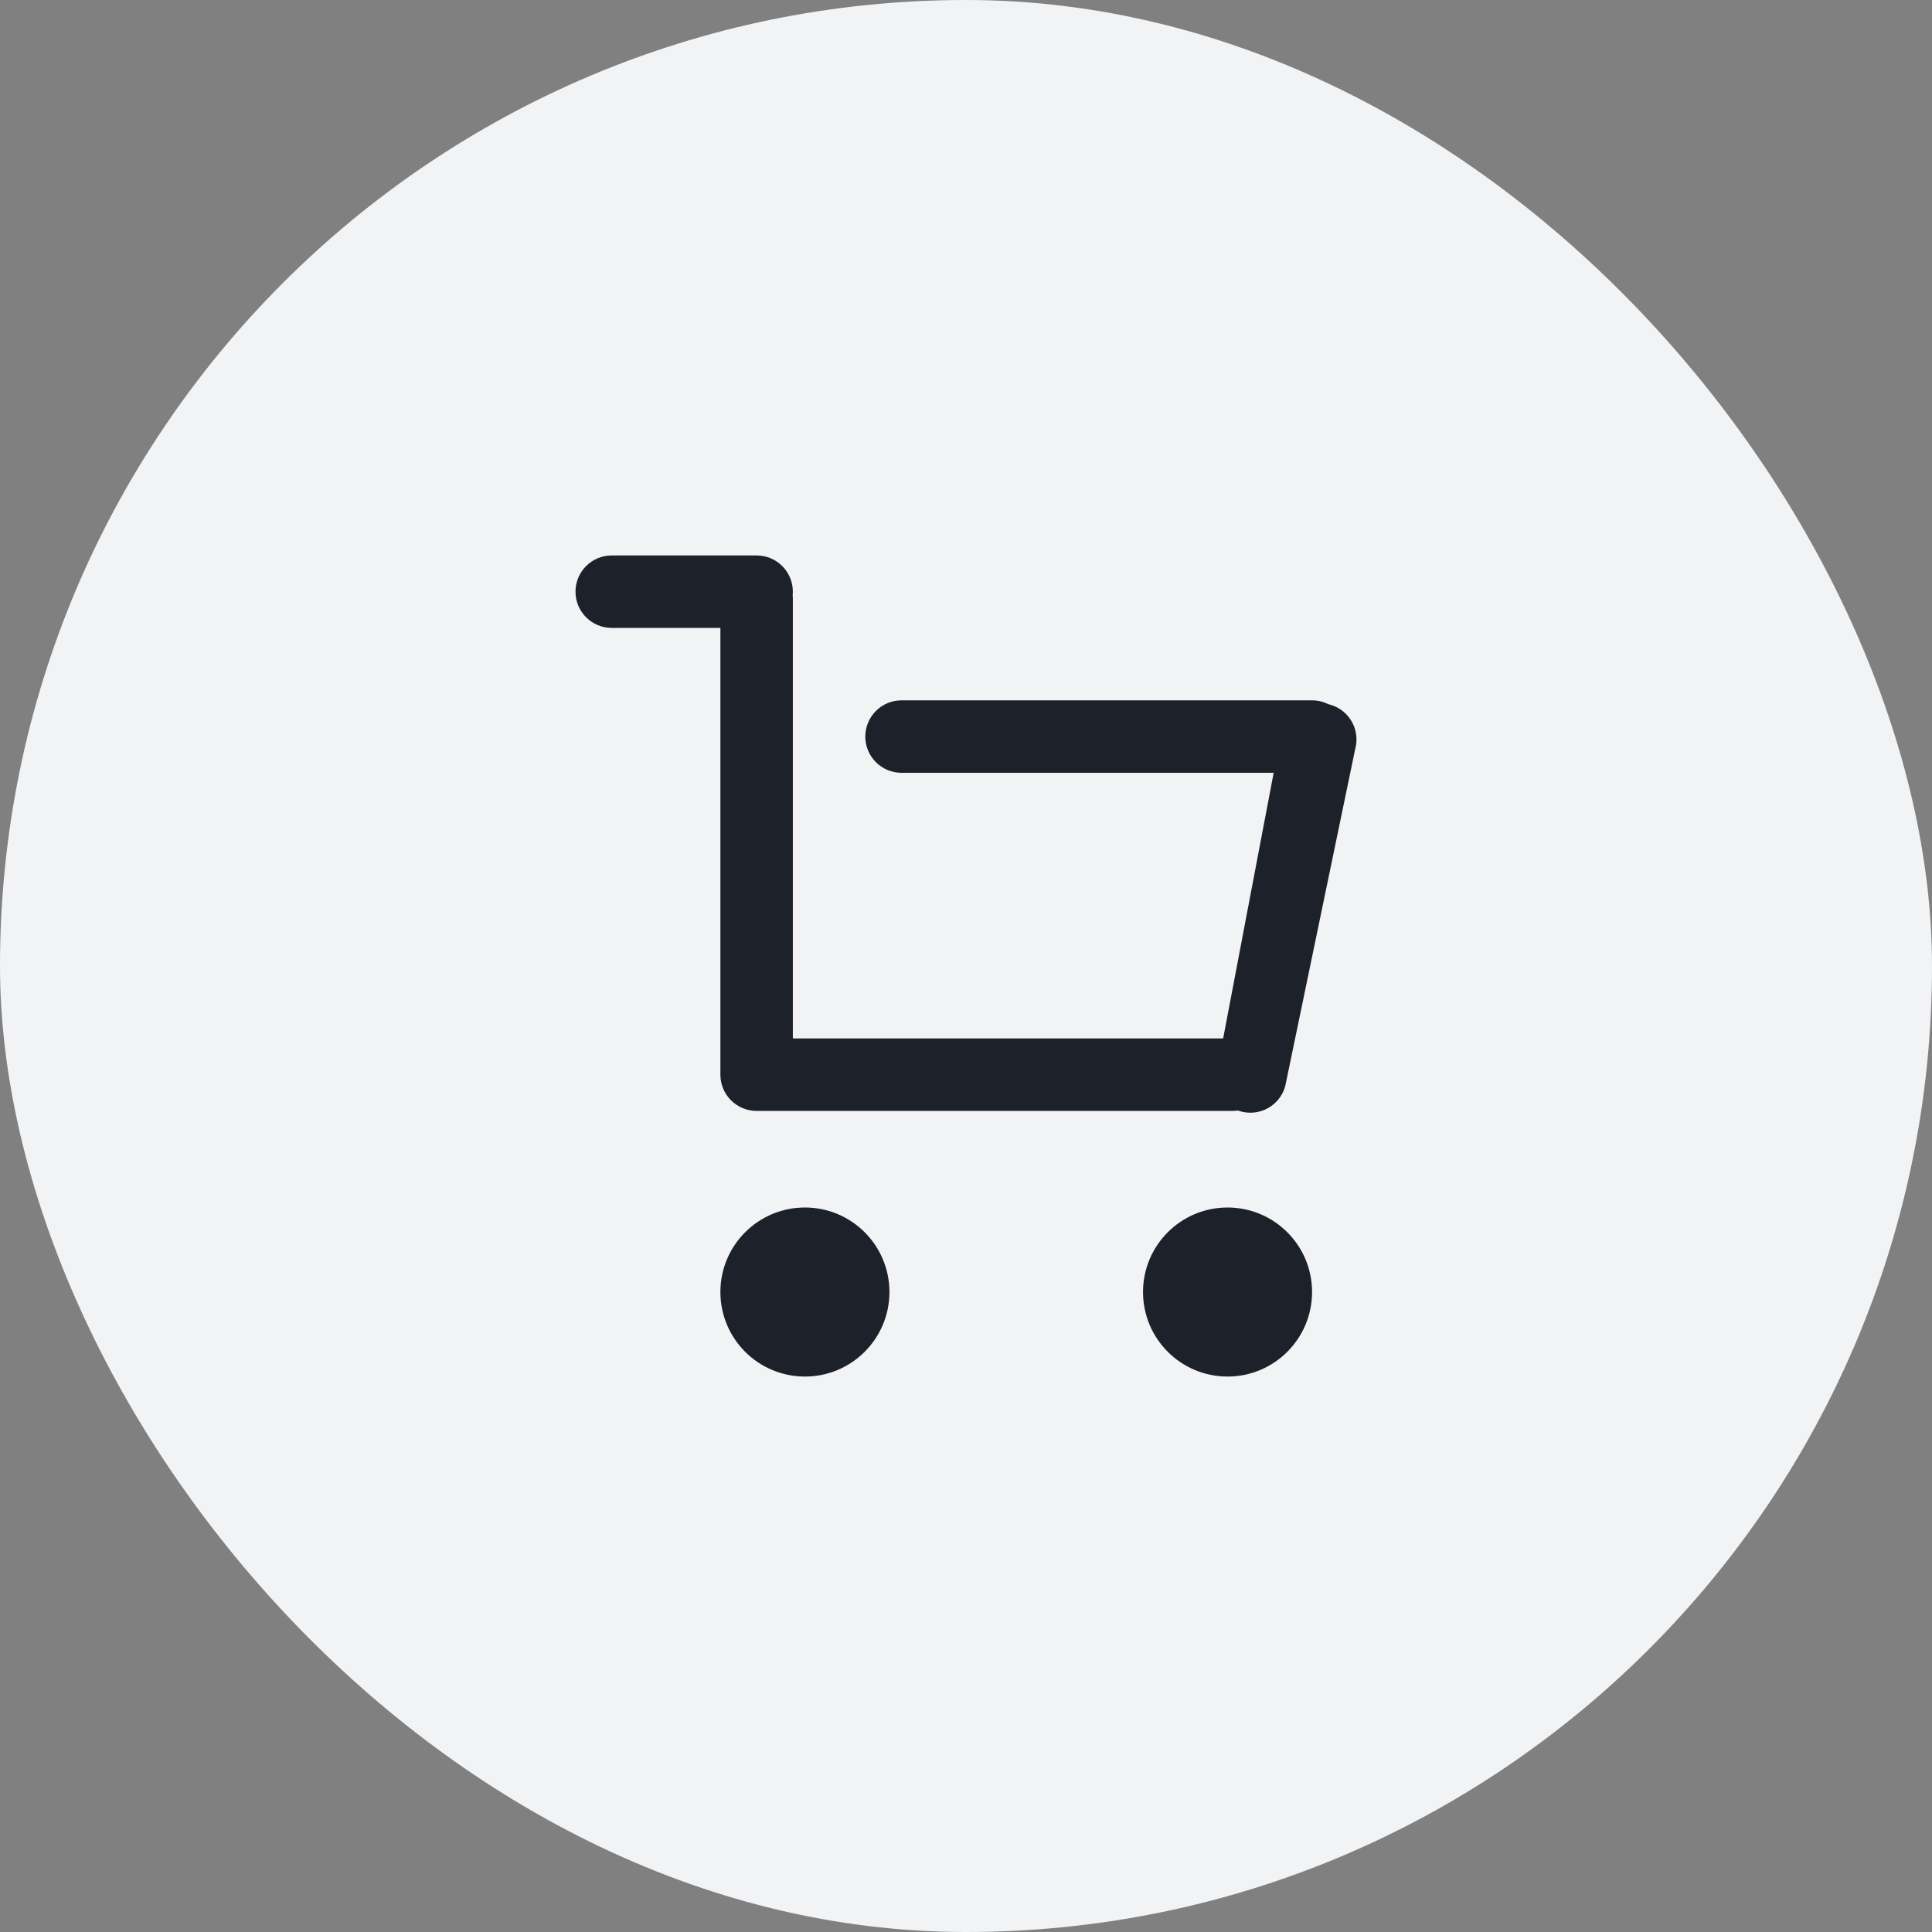
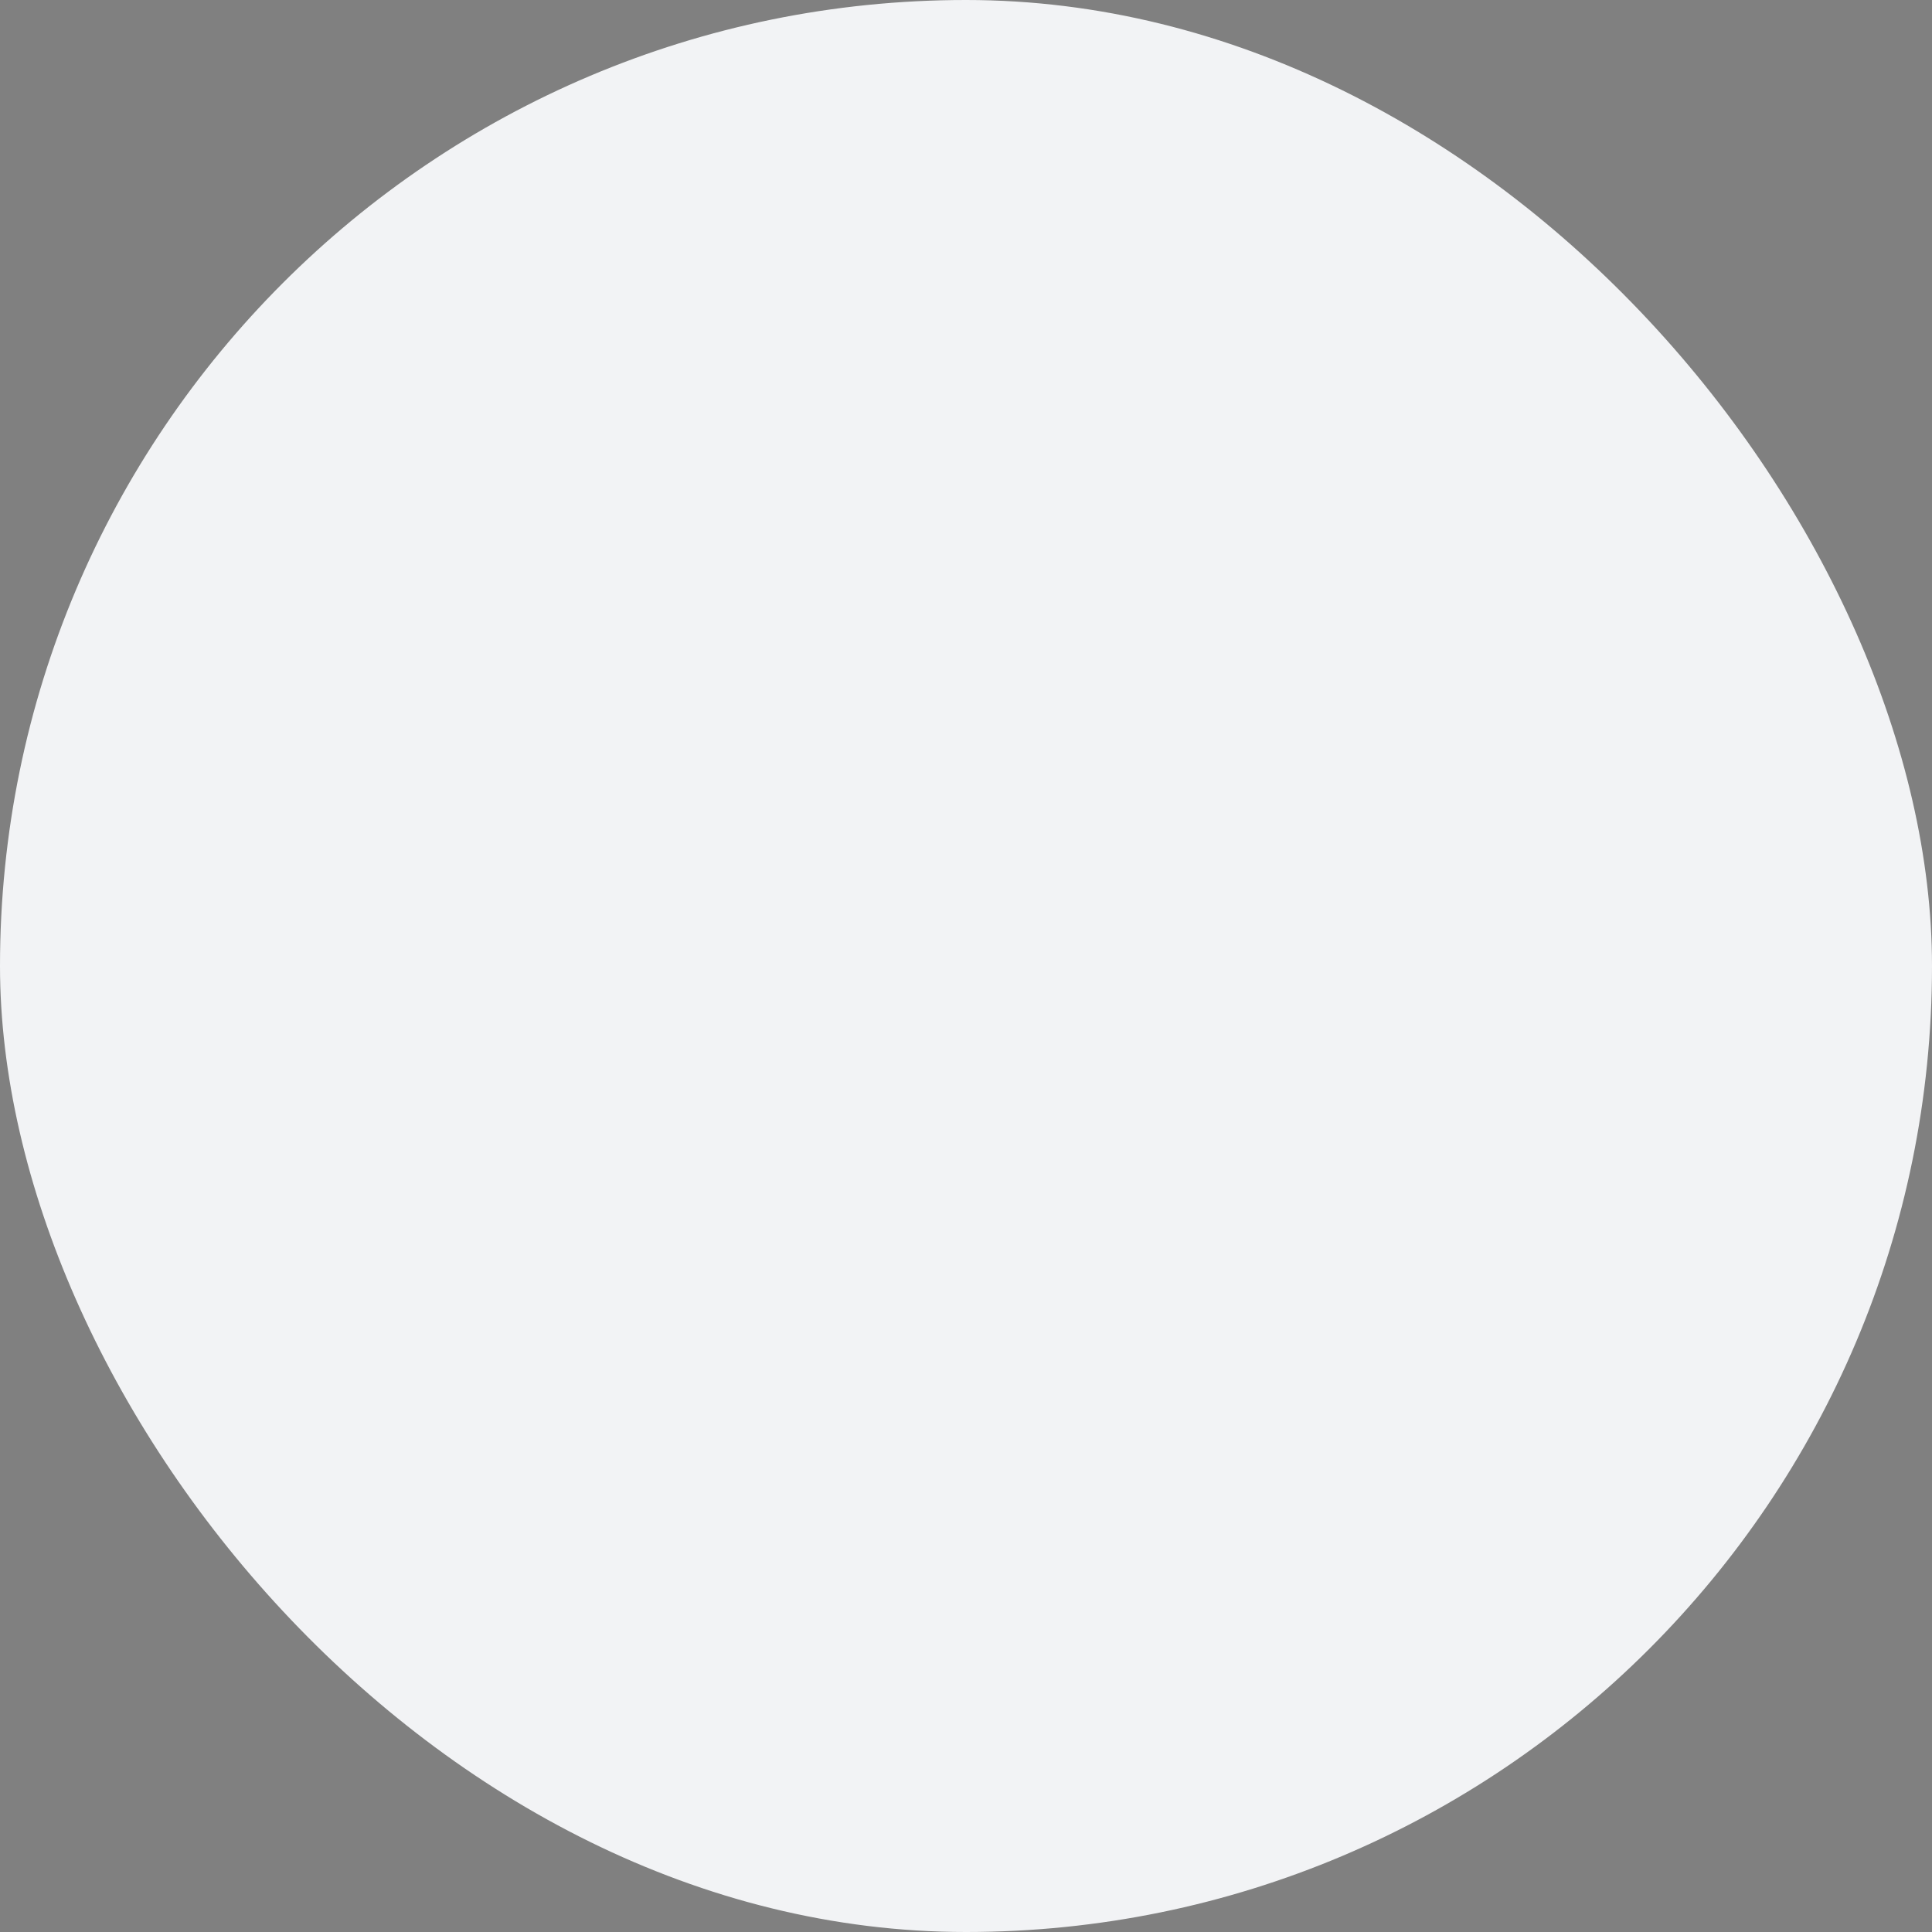
<svg xmlns="http://www.w3.org/2000/svg" fill="none" viewBox="0 0 40 40" class="design-iconfont">
  <rect x="0" y="0" width="40" height="40" fill="#808080" stroke="none" />
  <rect width="40" height="40" rx="20" fill="#F2F3F5" />
-   <path d="M15.665,11.5L12.665,11.5C12.251,11.5,11.915,11.836,11.915,12.25C11.915,12.664,12.251,13,12.665,13L14.915,13L14.915,22.25C14.915,22.664,15.251,23,15.665,23L25.514,23C25.553,23,25.591,22.997,25.628,22.992C25.648,22.999,25.668,23.006,25.689,23.011C26.089,23.12,26.501,22.885,26.61,22.485L28.058,15.507C28.167,15.108,27.932,14.696,27.532,14.587C27.521,14.584,27.51,14.581,27.499,14.578C27.398,14.528,27.285,14.5,27.165,14.5L18.665,14.5C18.251,14.5,17.915,14.836,17.915,15.25C17.915,15.664,18.251,16,18.665,16L26.37,16L25.324,21.5L16.415,21.5L16.415,12.401C16.415,12.375,16.414,12.35,16.411,12.325C16.414,12.3,16.415,12.275,16.415,12.25C16.415,11.836,16.079,11.5,15.665,11.5ZM16.665,28.5C17.631,28.5,18.415,27.716,18.415,26.75C18.415,25.784,17.631,25,16.665,25C15.698,25,14.915,25.784,14.915,26.75C14.915,27.716,15.698,28.5,16.665,28.5ZM25.415,28.5C26.381,28.5,27.165,27.716,27.165,26.75C27.165,25.784,26.381,25,25.415,25C24.448,25,23.665,25.784,23.665,26.75C23.665,27.716,24.448,28.5,25.415,28.5Z" fill-rule="evenodd" fill="#1D2129" />
</svg>